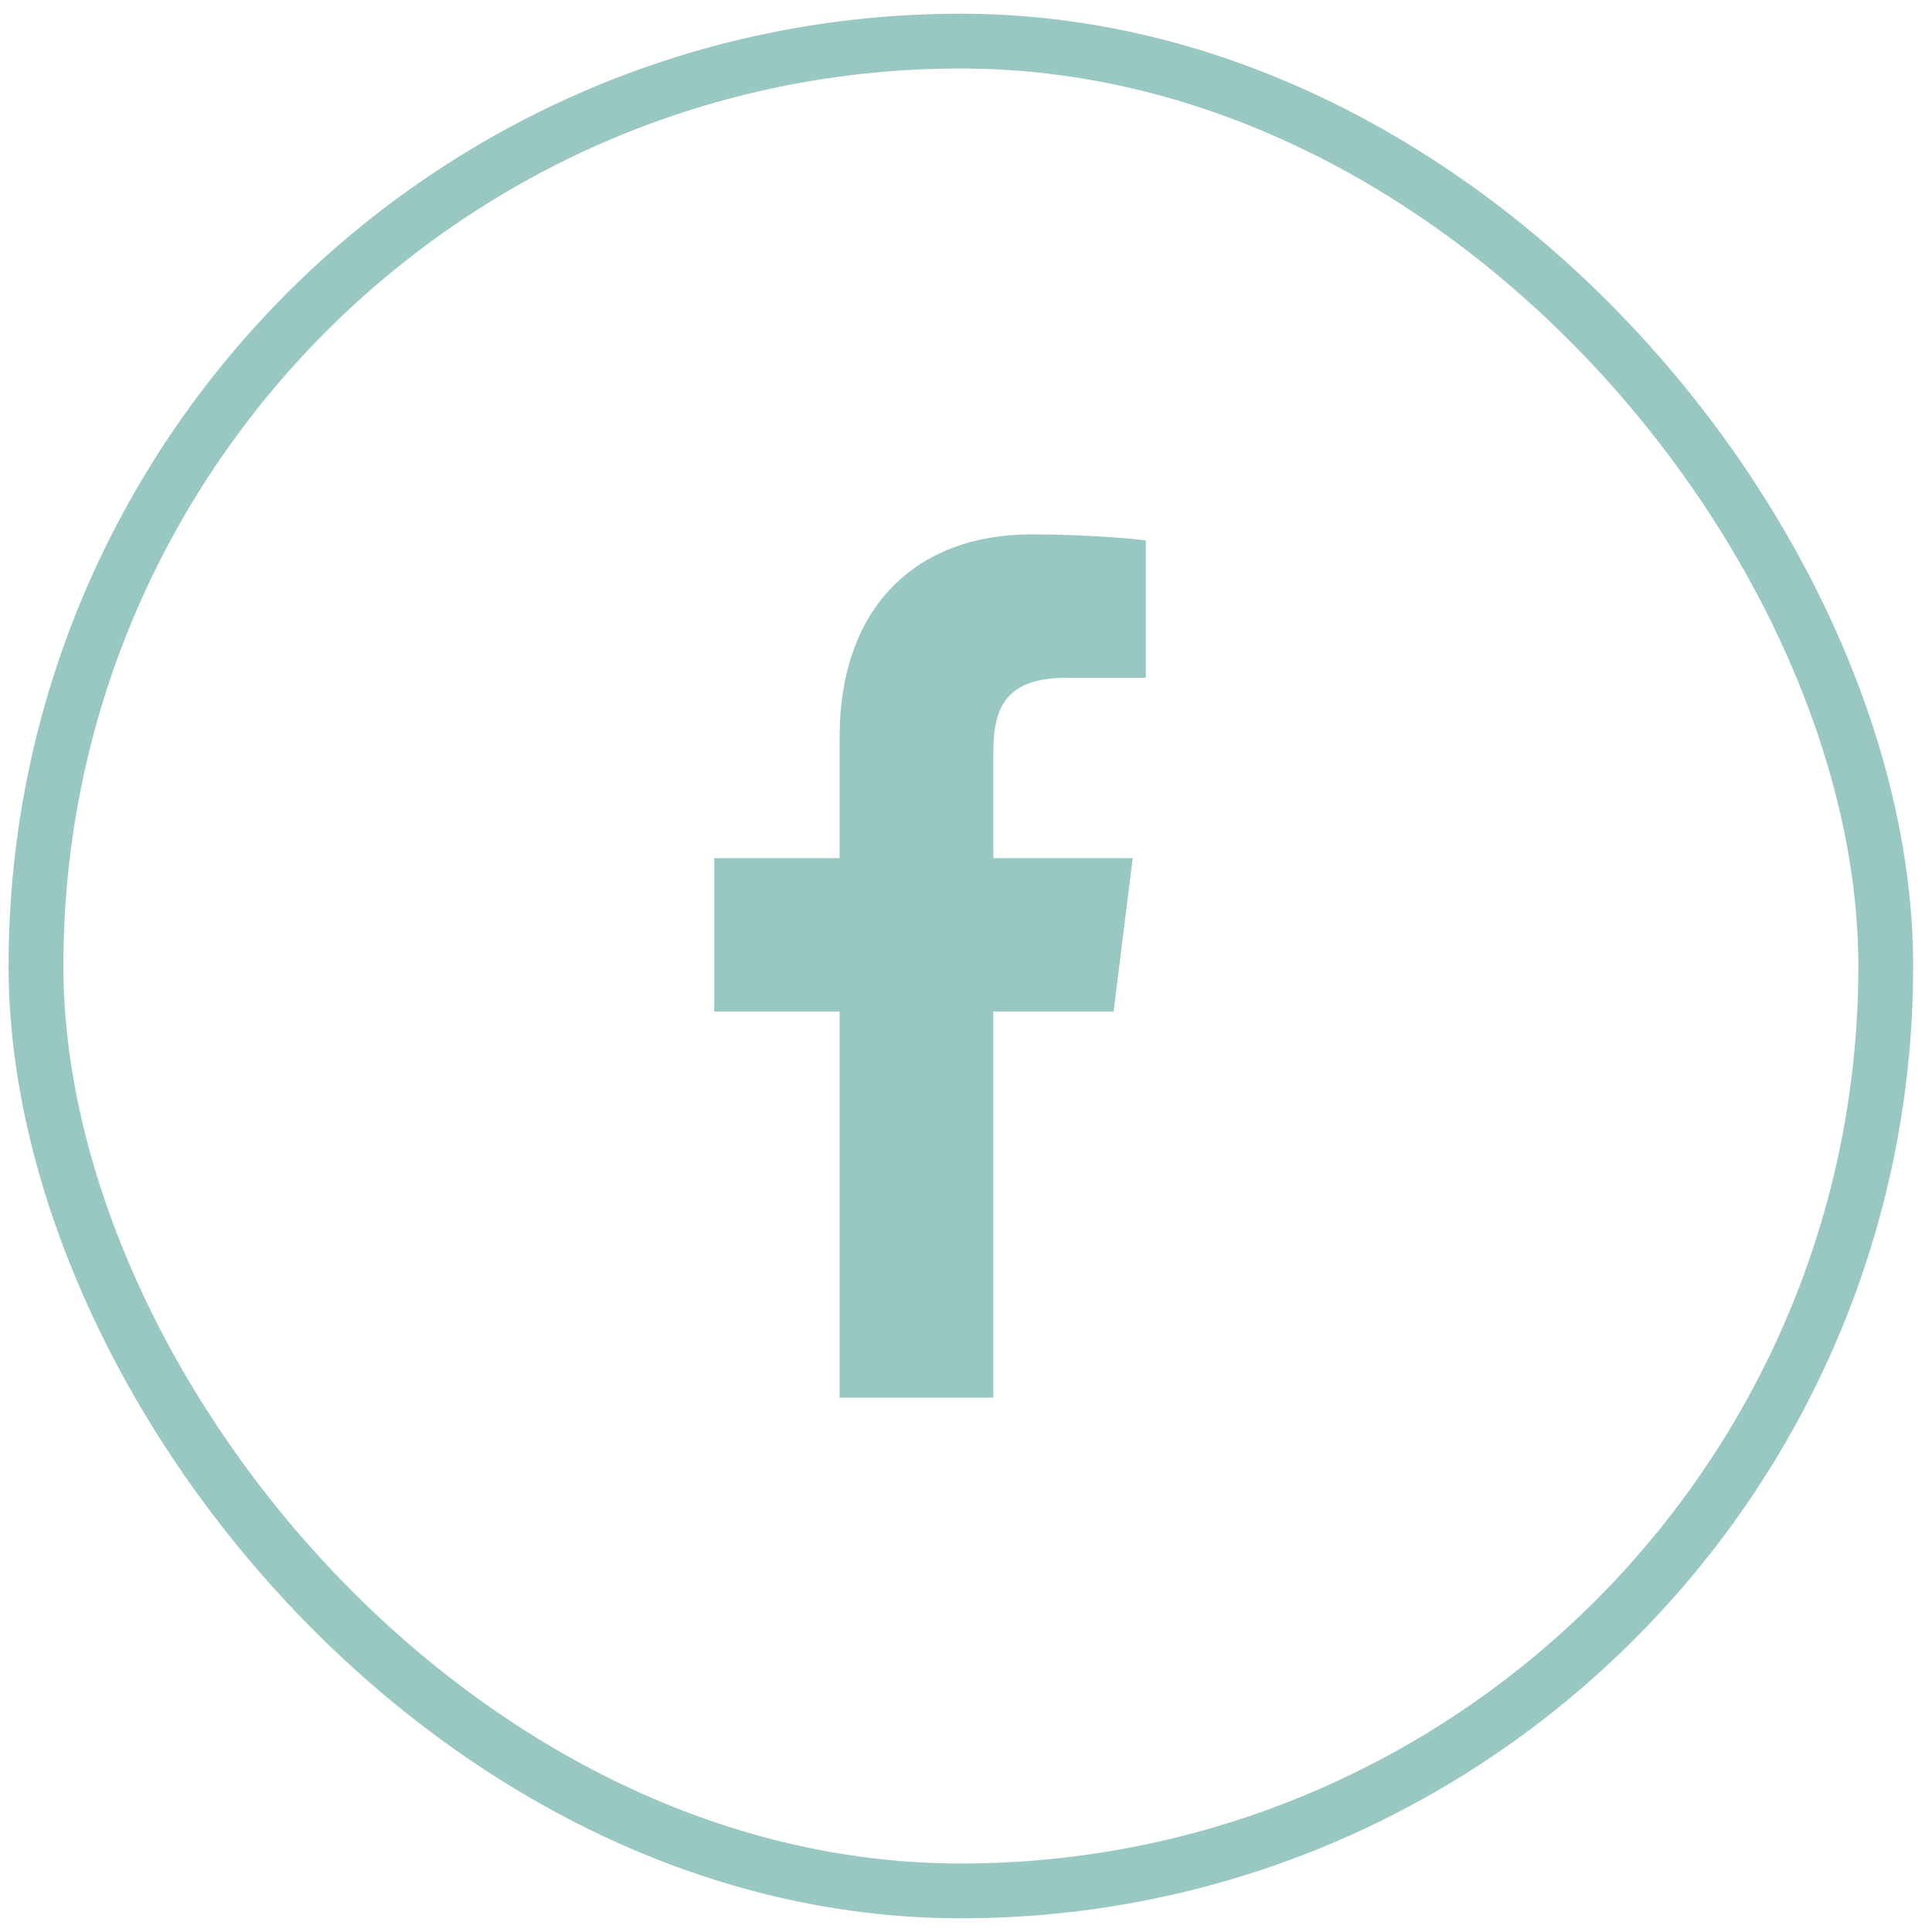
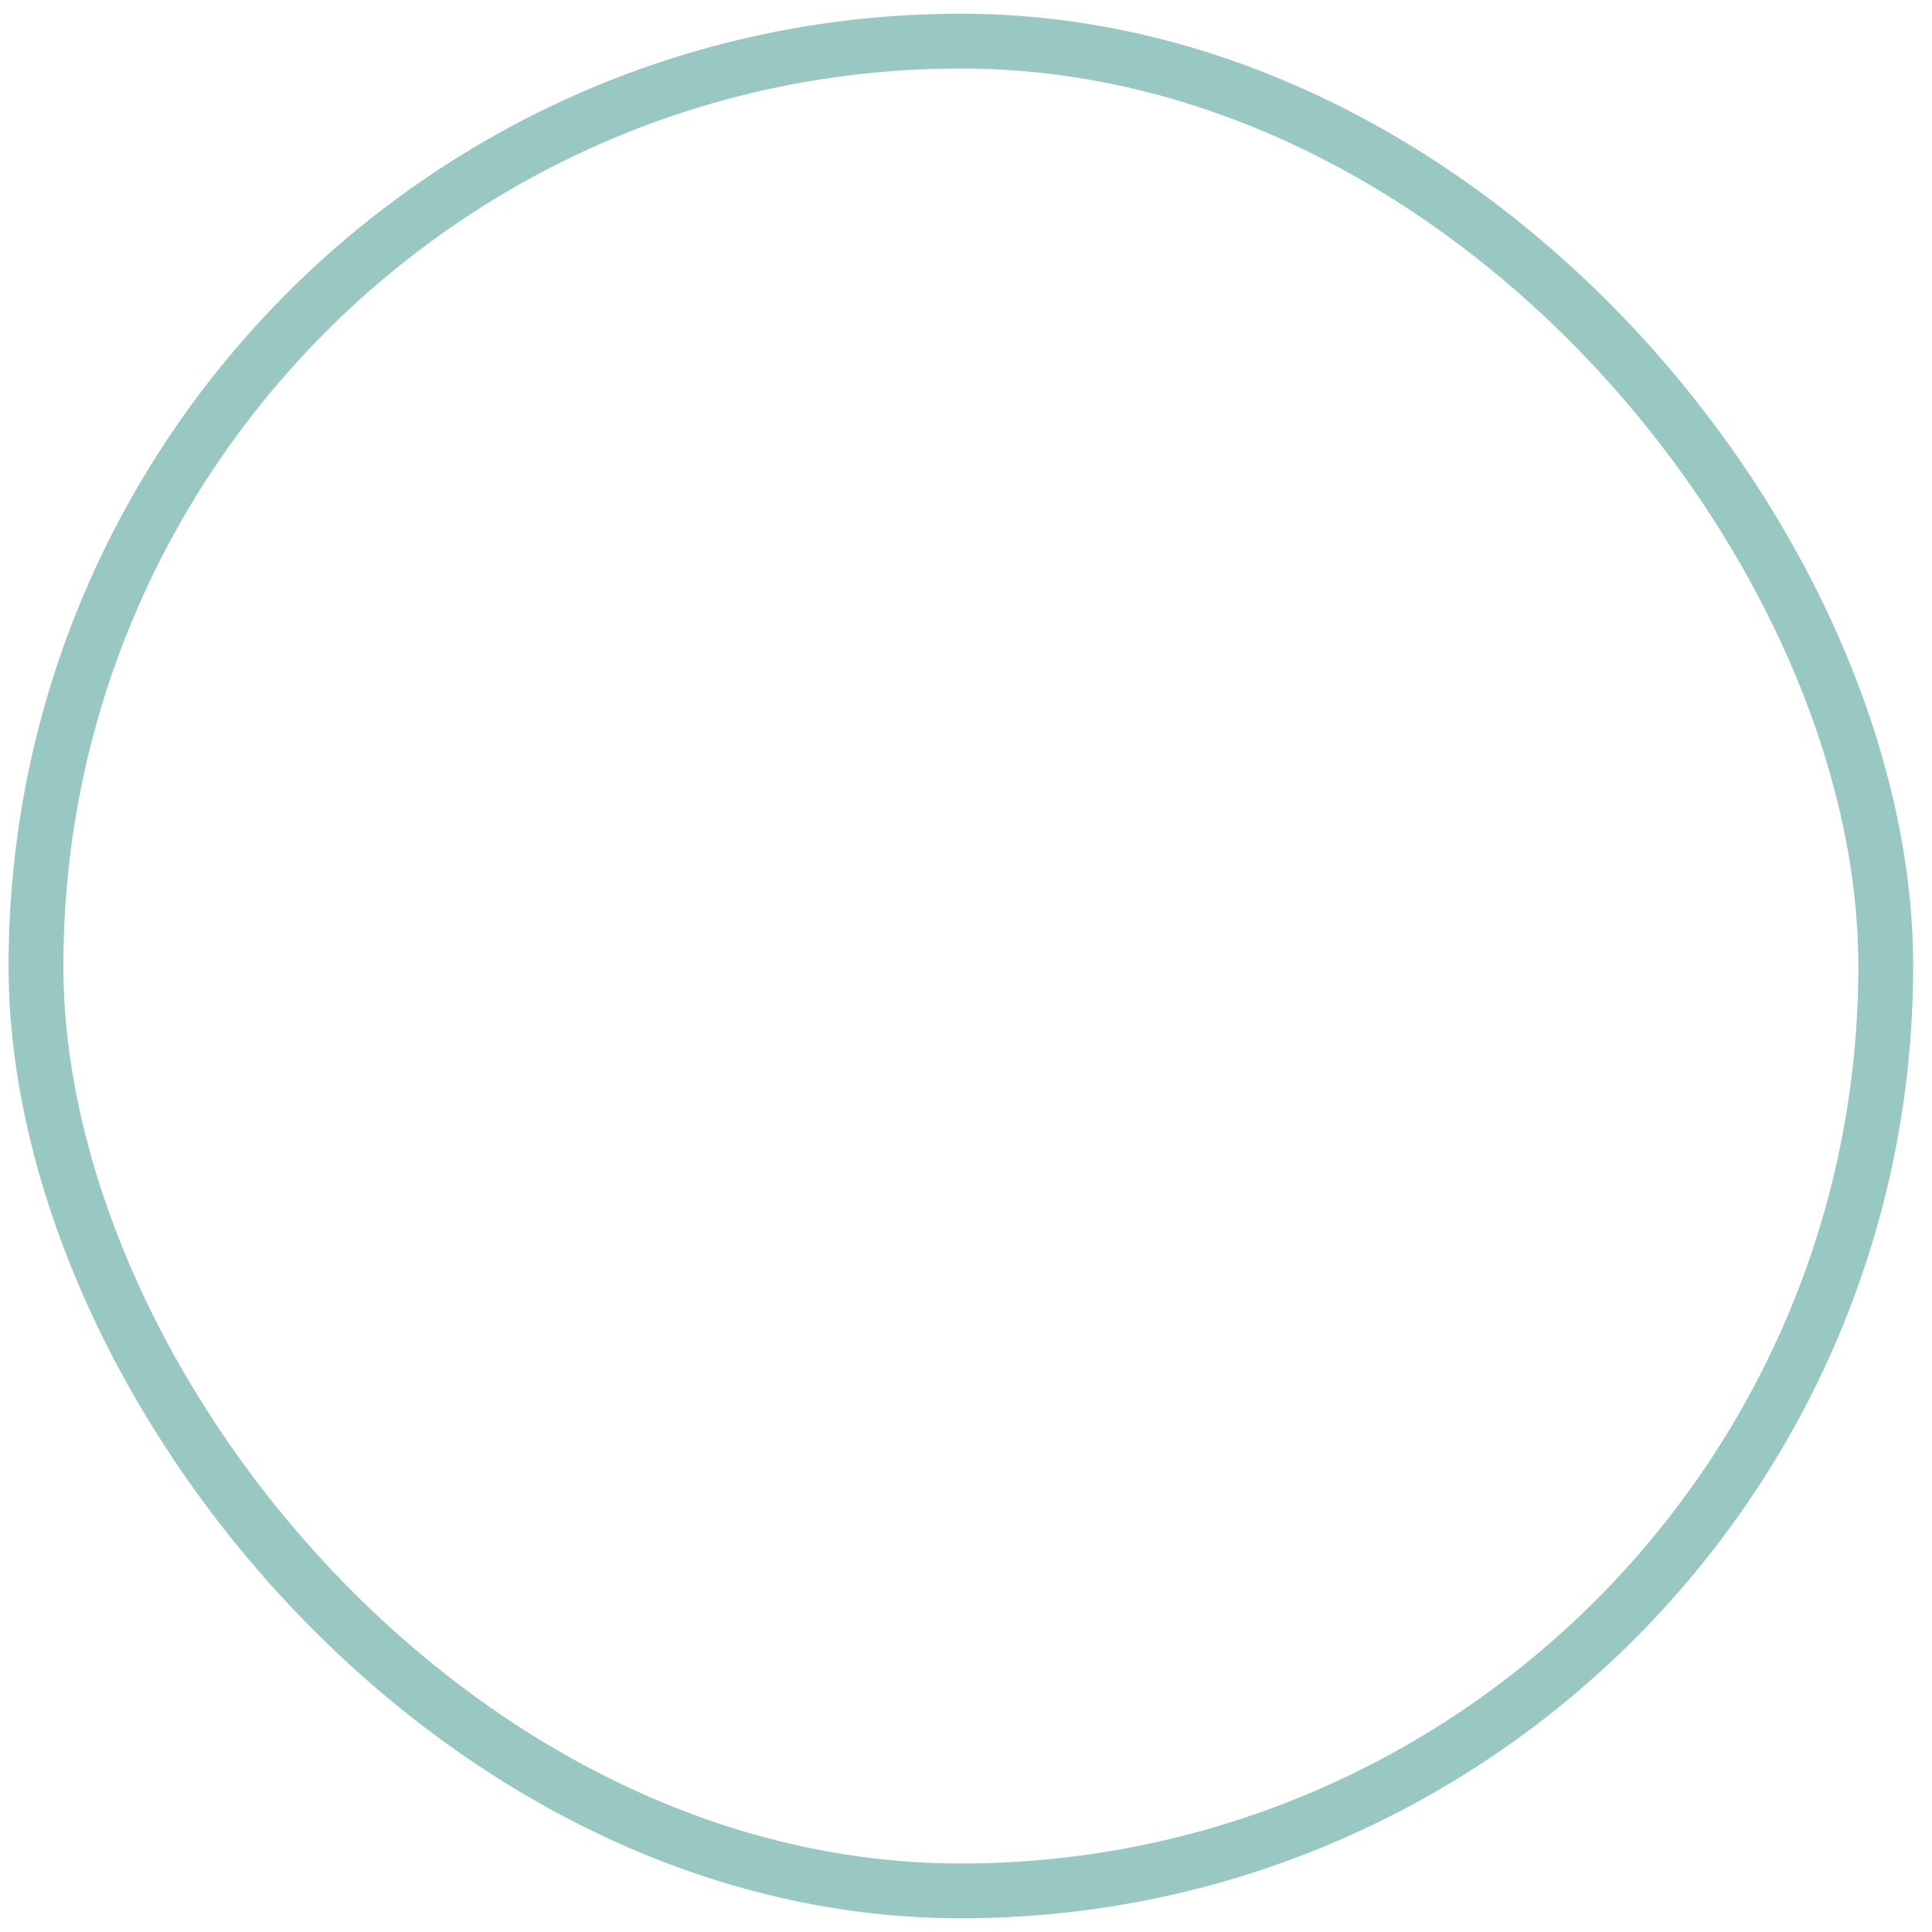
<svg xmlns="http://www.w3.org/2000/svg" width="47" height="47" viewBox="0 0 47 47" fill="none">
  <rect x="0.875" y="1" width="45" height="45" rx="22.5" stroke="#99C8C2" stroke-width="1.333" />
-   <path d="M25.958 16.487H27.875V13.148C27.544 13.102 26.407 13 25.082 13C22.318 13 20.425 14.738 20.425 17.934V20.875H17.375V24.608H20.425V34H24.164V24.608H27.091L27.556 20.876H24.164V18.304C24.164 17.225 24.455 16.487 25.958 16.487Z" fill="#99C8C2" />
</svg>